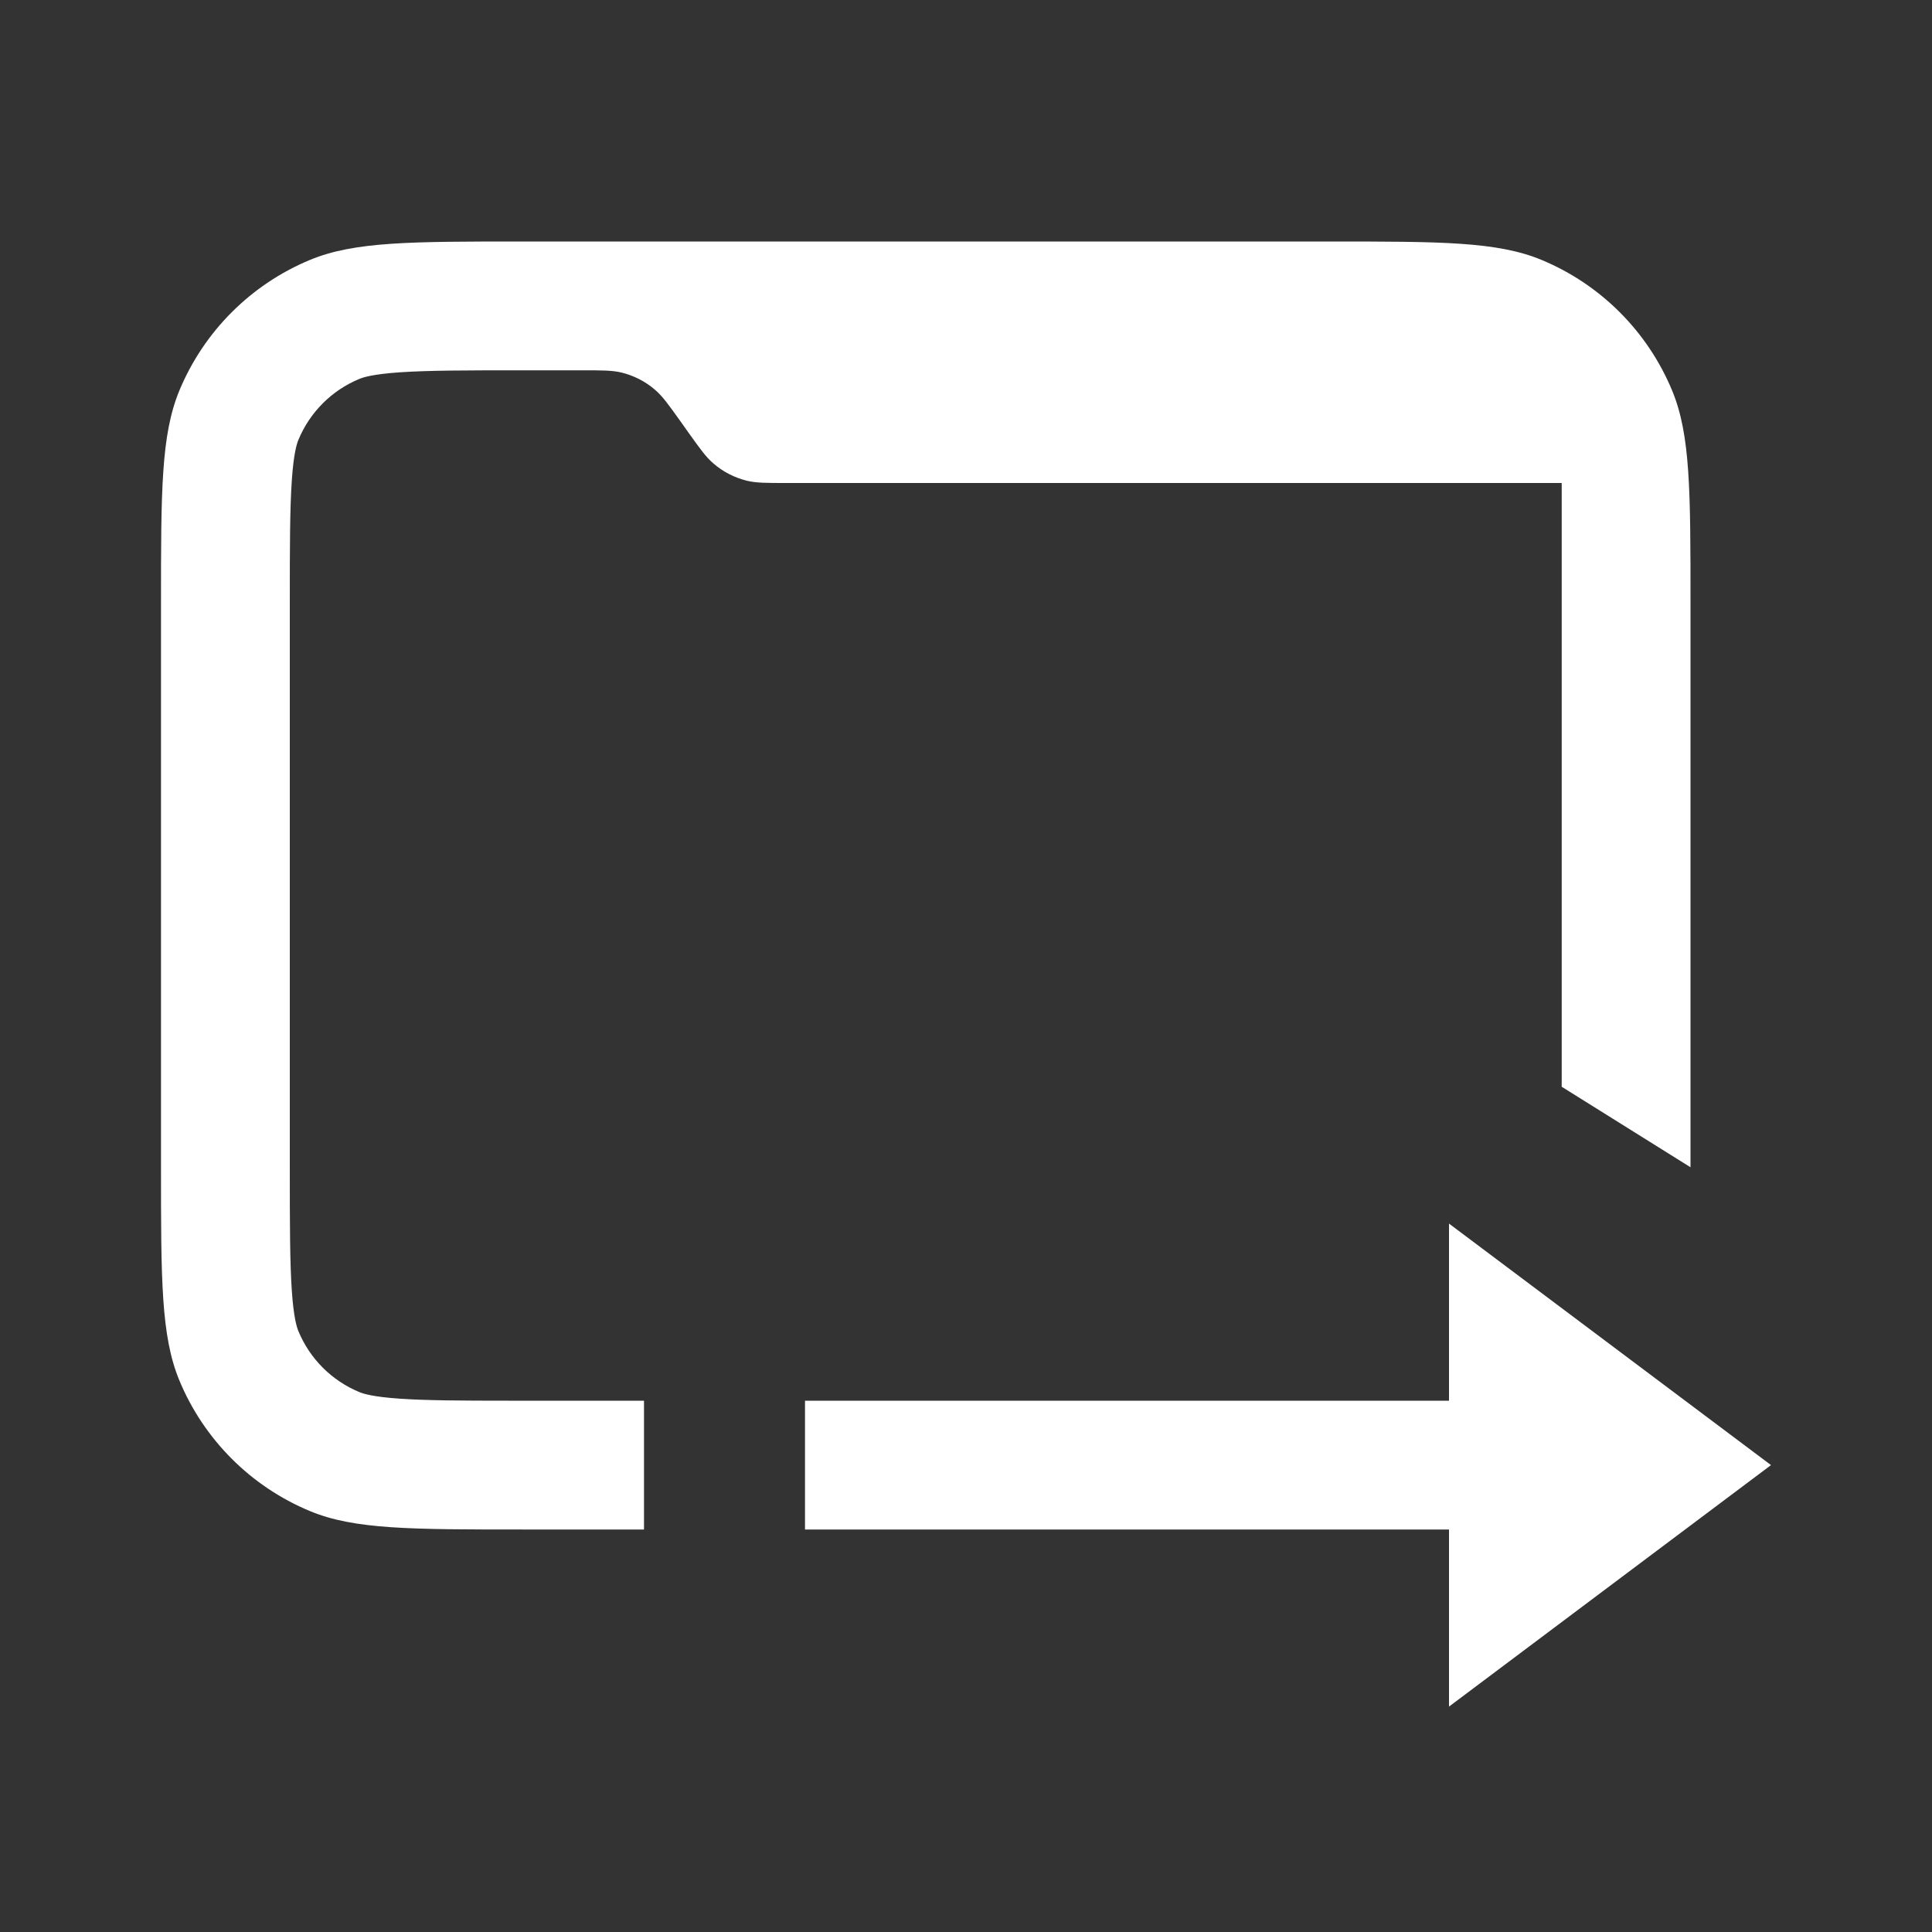
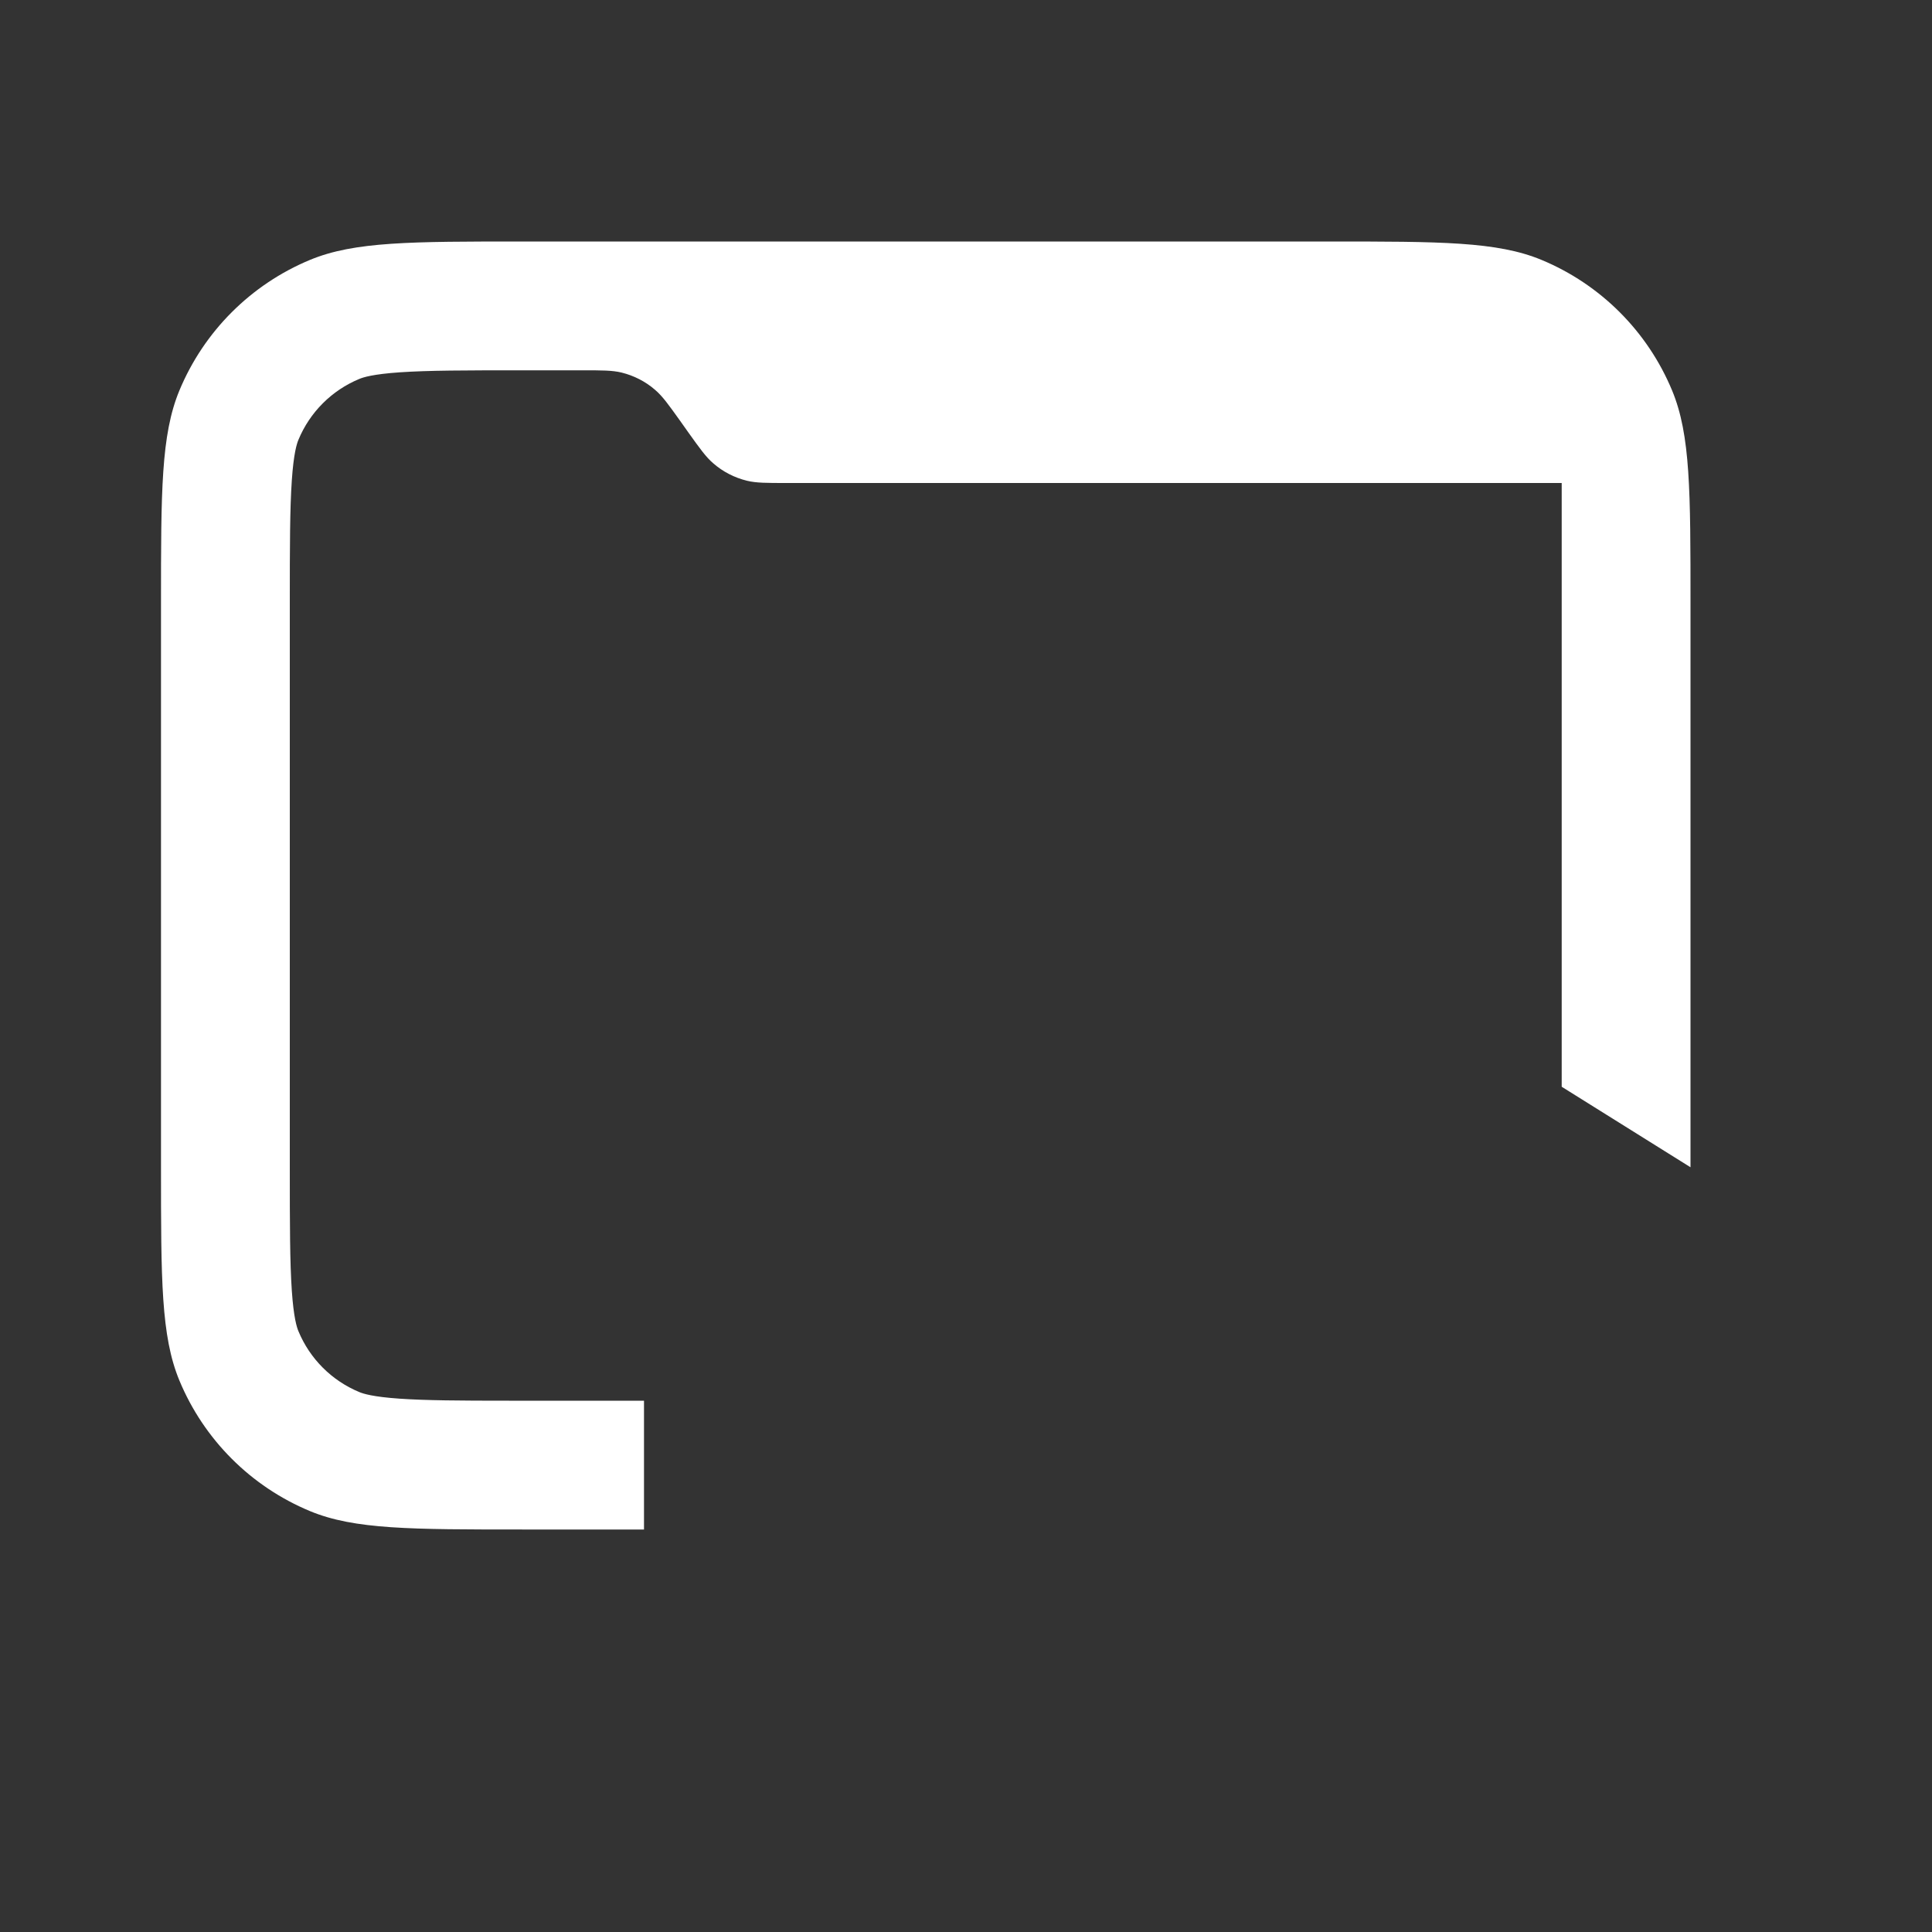
<svg xmlns="http://www.w3.org/2000/svg" width="24" height="24" viewBox="0 0 24 24" fill="none">
  <rect x="0" y="0" width="24" height="24" fill="#333333" stroke="none" />
  <path d="M3.852 18.772C3.117 18.467 2.533 17.883 2.228 17.148C2 16.597 2 15.898 2 14.5V7.5C2 6.102 2 5.403 2.228 4.852C2.533 4.117 3.117 3.533 3.852 3.228C4.403 3 5.102 3 6.5 3H16.5C17.898 3 18.597 3 19.148 3.228C19.883 3.533 20.467 4.117 20.772 4.852C21 5.403 21 6.102 21 7.5V14.5L19.4 13.5C19.4 11.333 19.4 8.167 19.4 6H9.772C9.521 6 9.395 6 9.279 5.972C9.125 5.934 8.981 5.861 8.861 5.756C8.77 5.678 8.697 5.576 8.551 5.372L8.449 5.228C8.303 5.024 8.23 4.922 8.139 4.844C8.019 4.739 7.875 4.666 7.721 4.628C7.605 4.6 7.479 4.6 7.228 4.6H6.5C5.779 4.6 5.319 4.601 4.967 4.625C4.631 4.648 4.512 4.687 4.464 4.707C4.121 4.849 3.849 5.121 3.707 5.464C3.687 5.512 3.648 5.631 3.625 5.967C3.601 6.319 3.6 6.779 3.6 7.5V14.5C3.6 15.221 3.601 15.681 3.625 16.033C3.648 16.369 3.687 16.488 3.707 16.536C3.849 16.879 4.121 17.151 4.464 17.293C4.512 17.313 4.631 17.352 4.967 17.375C5.289 17.397 5.702 17.4 6.324 17.4H8V19H6.5C5.102 19 4.403 19 3.852 18.772Z" fill="white" />
-   <path d="M18 21.2L22 18.2L18 15.2V17.4H10V19H18V21.2Z" fill="white" />
</svg>